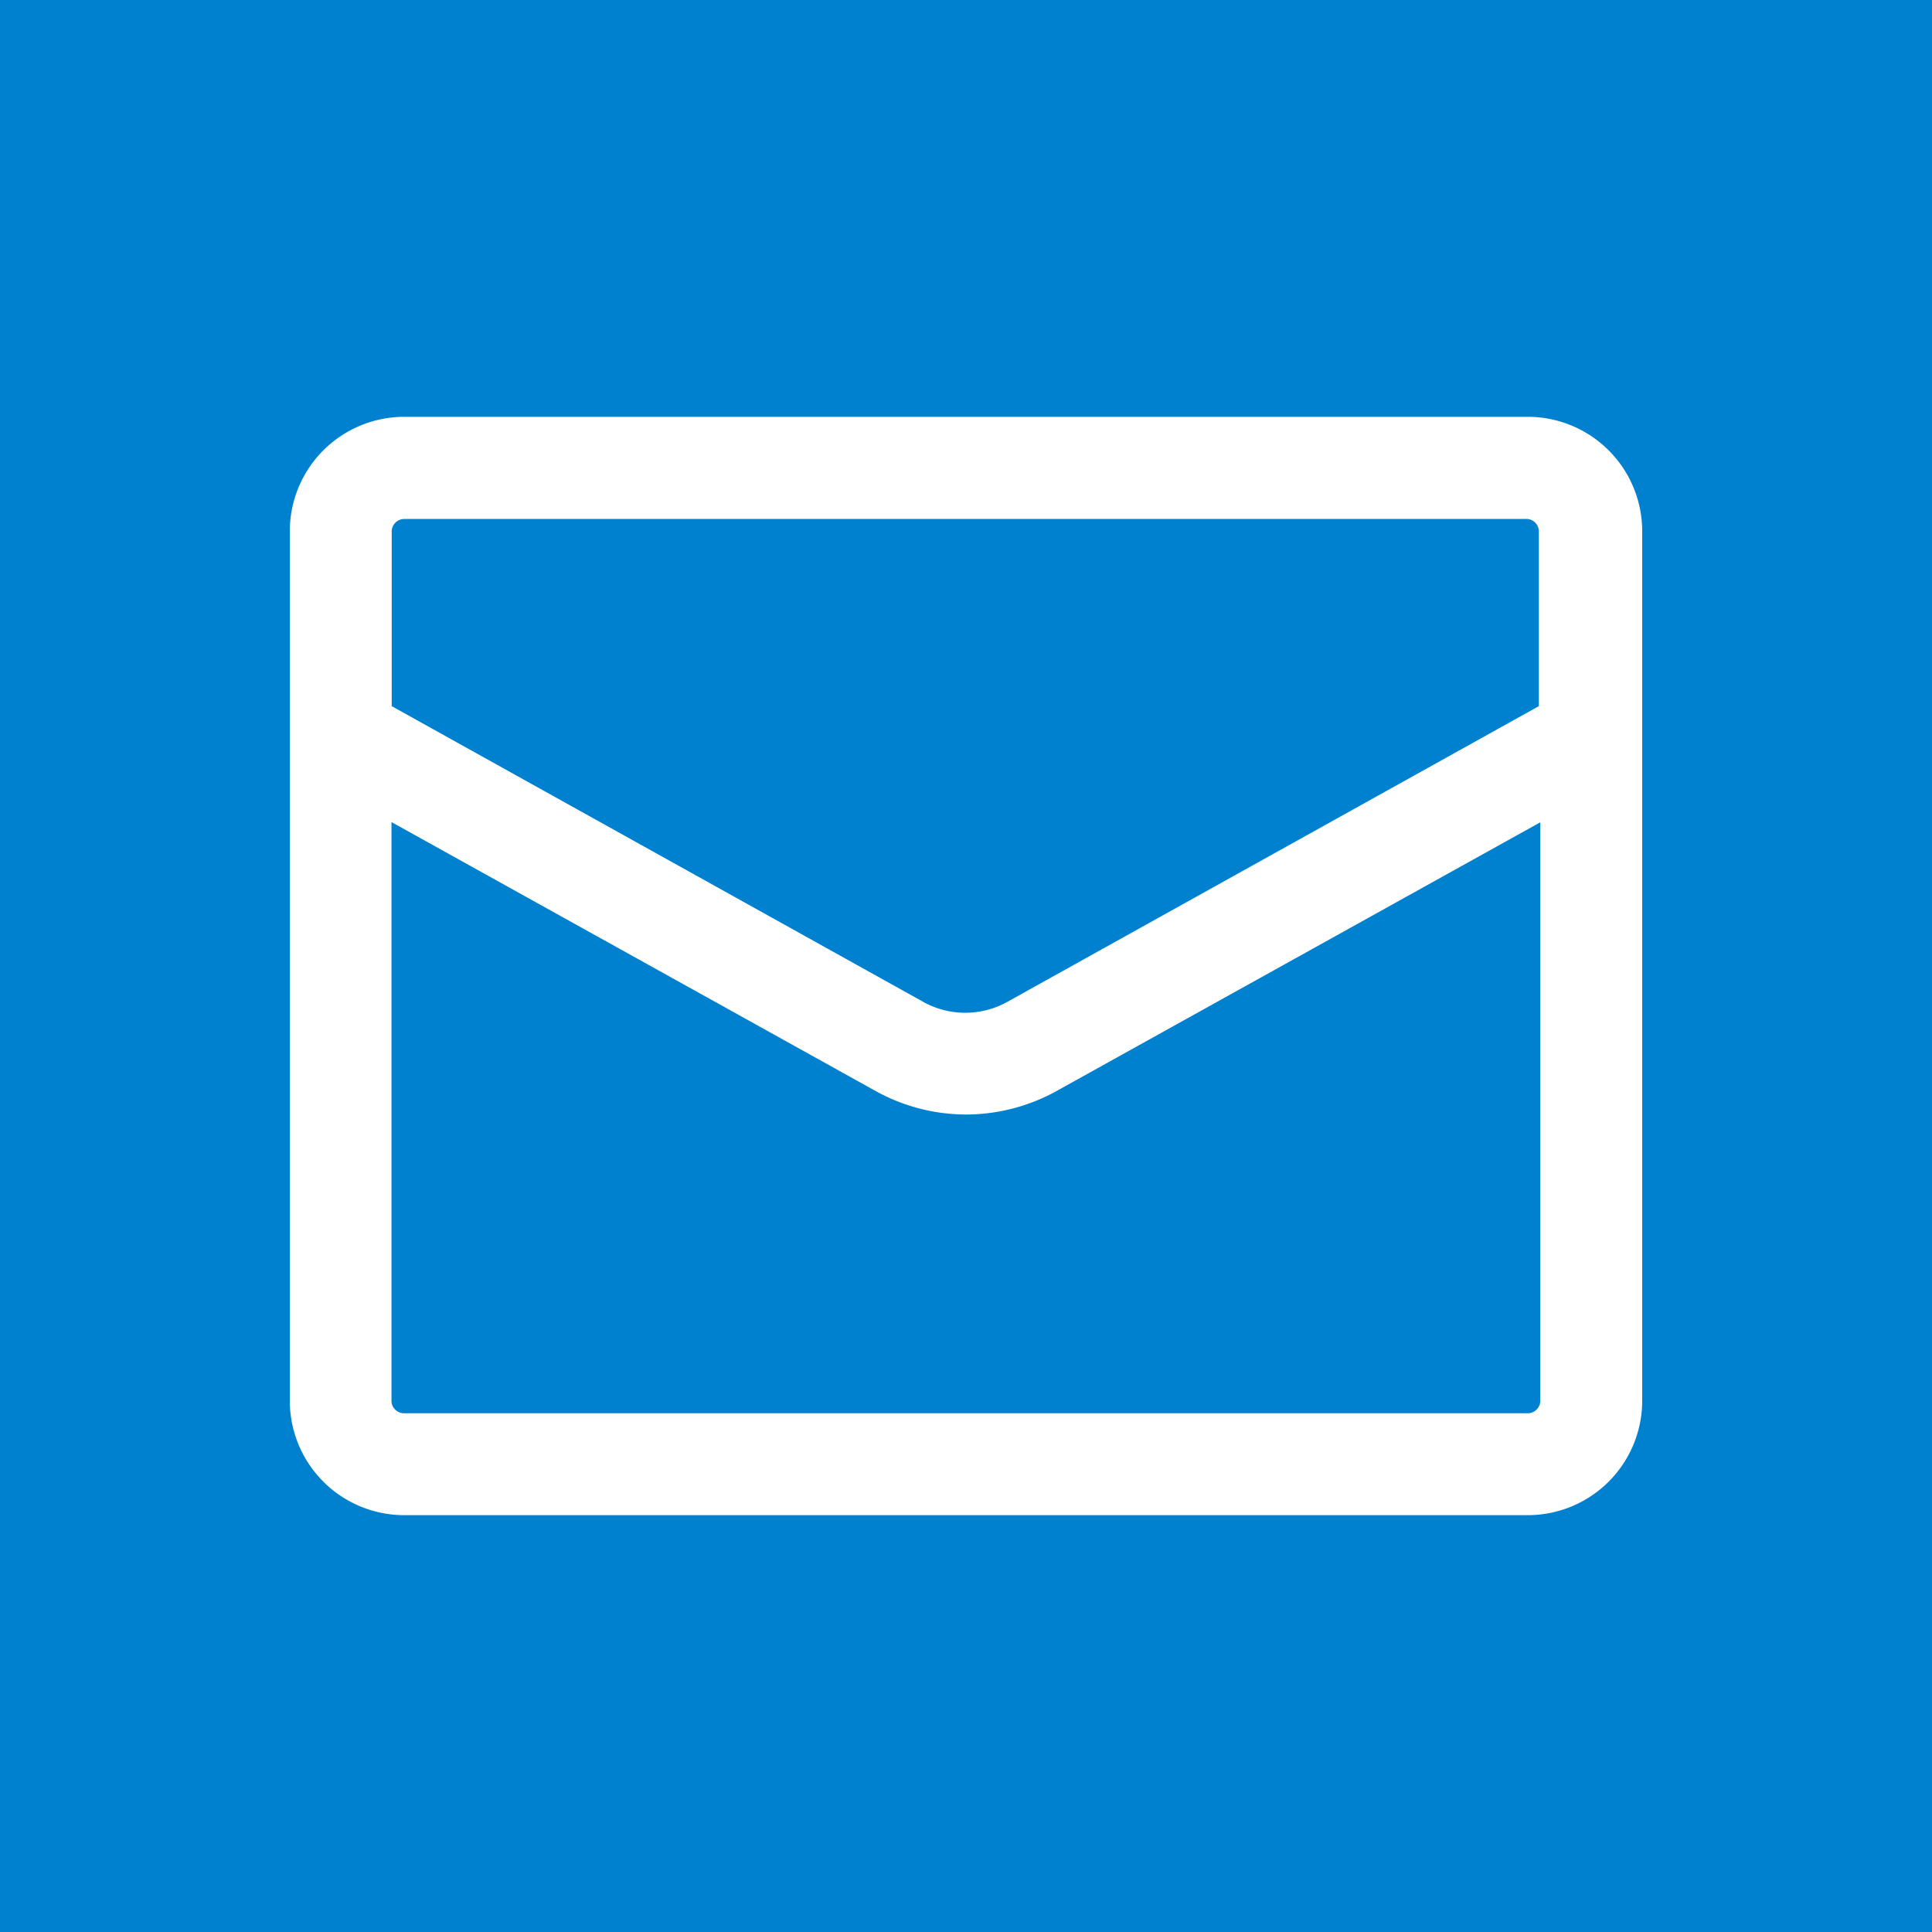
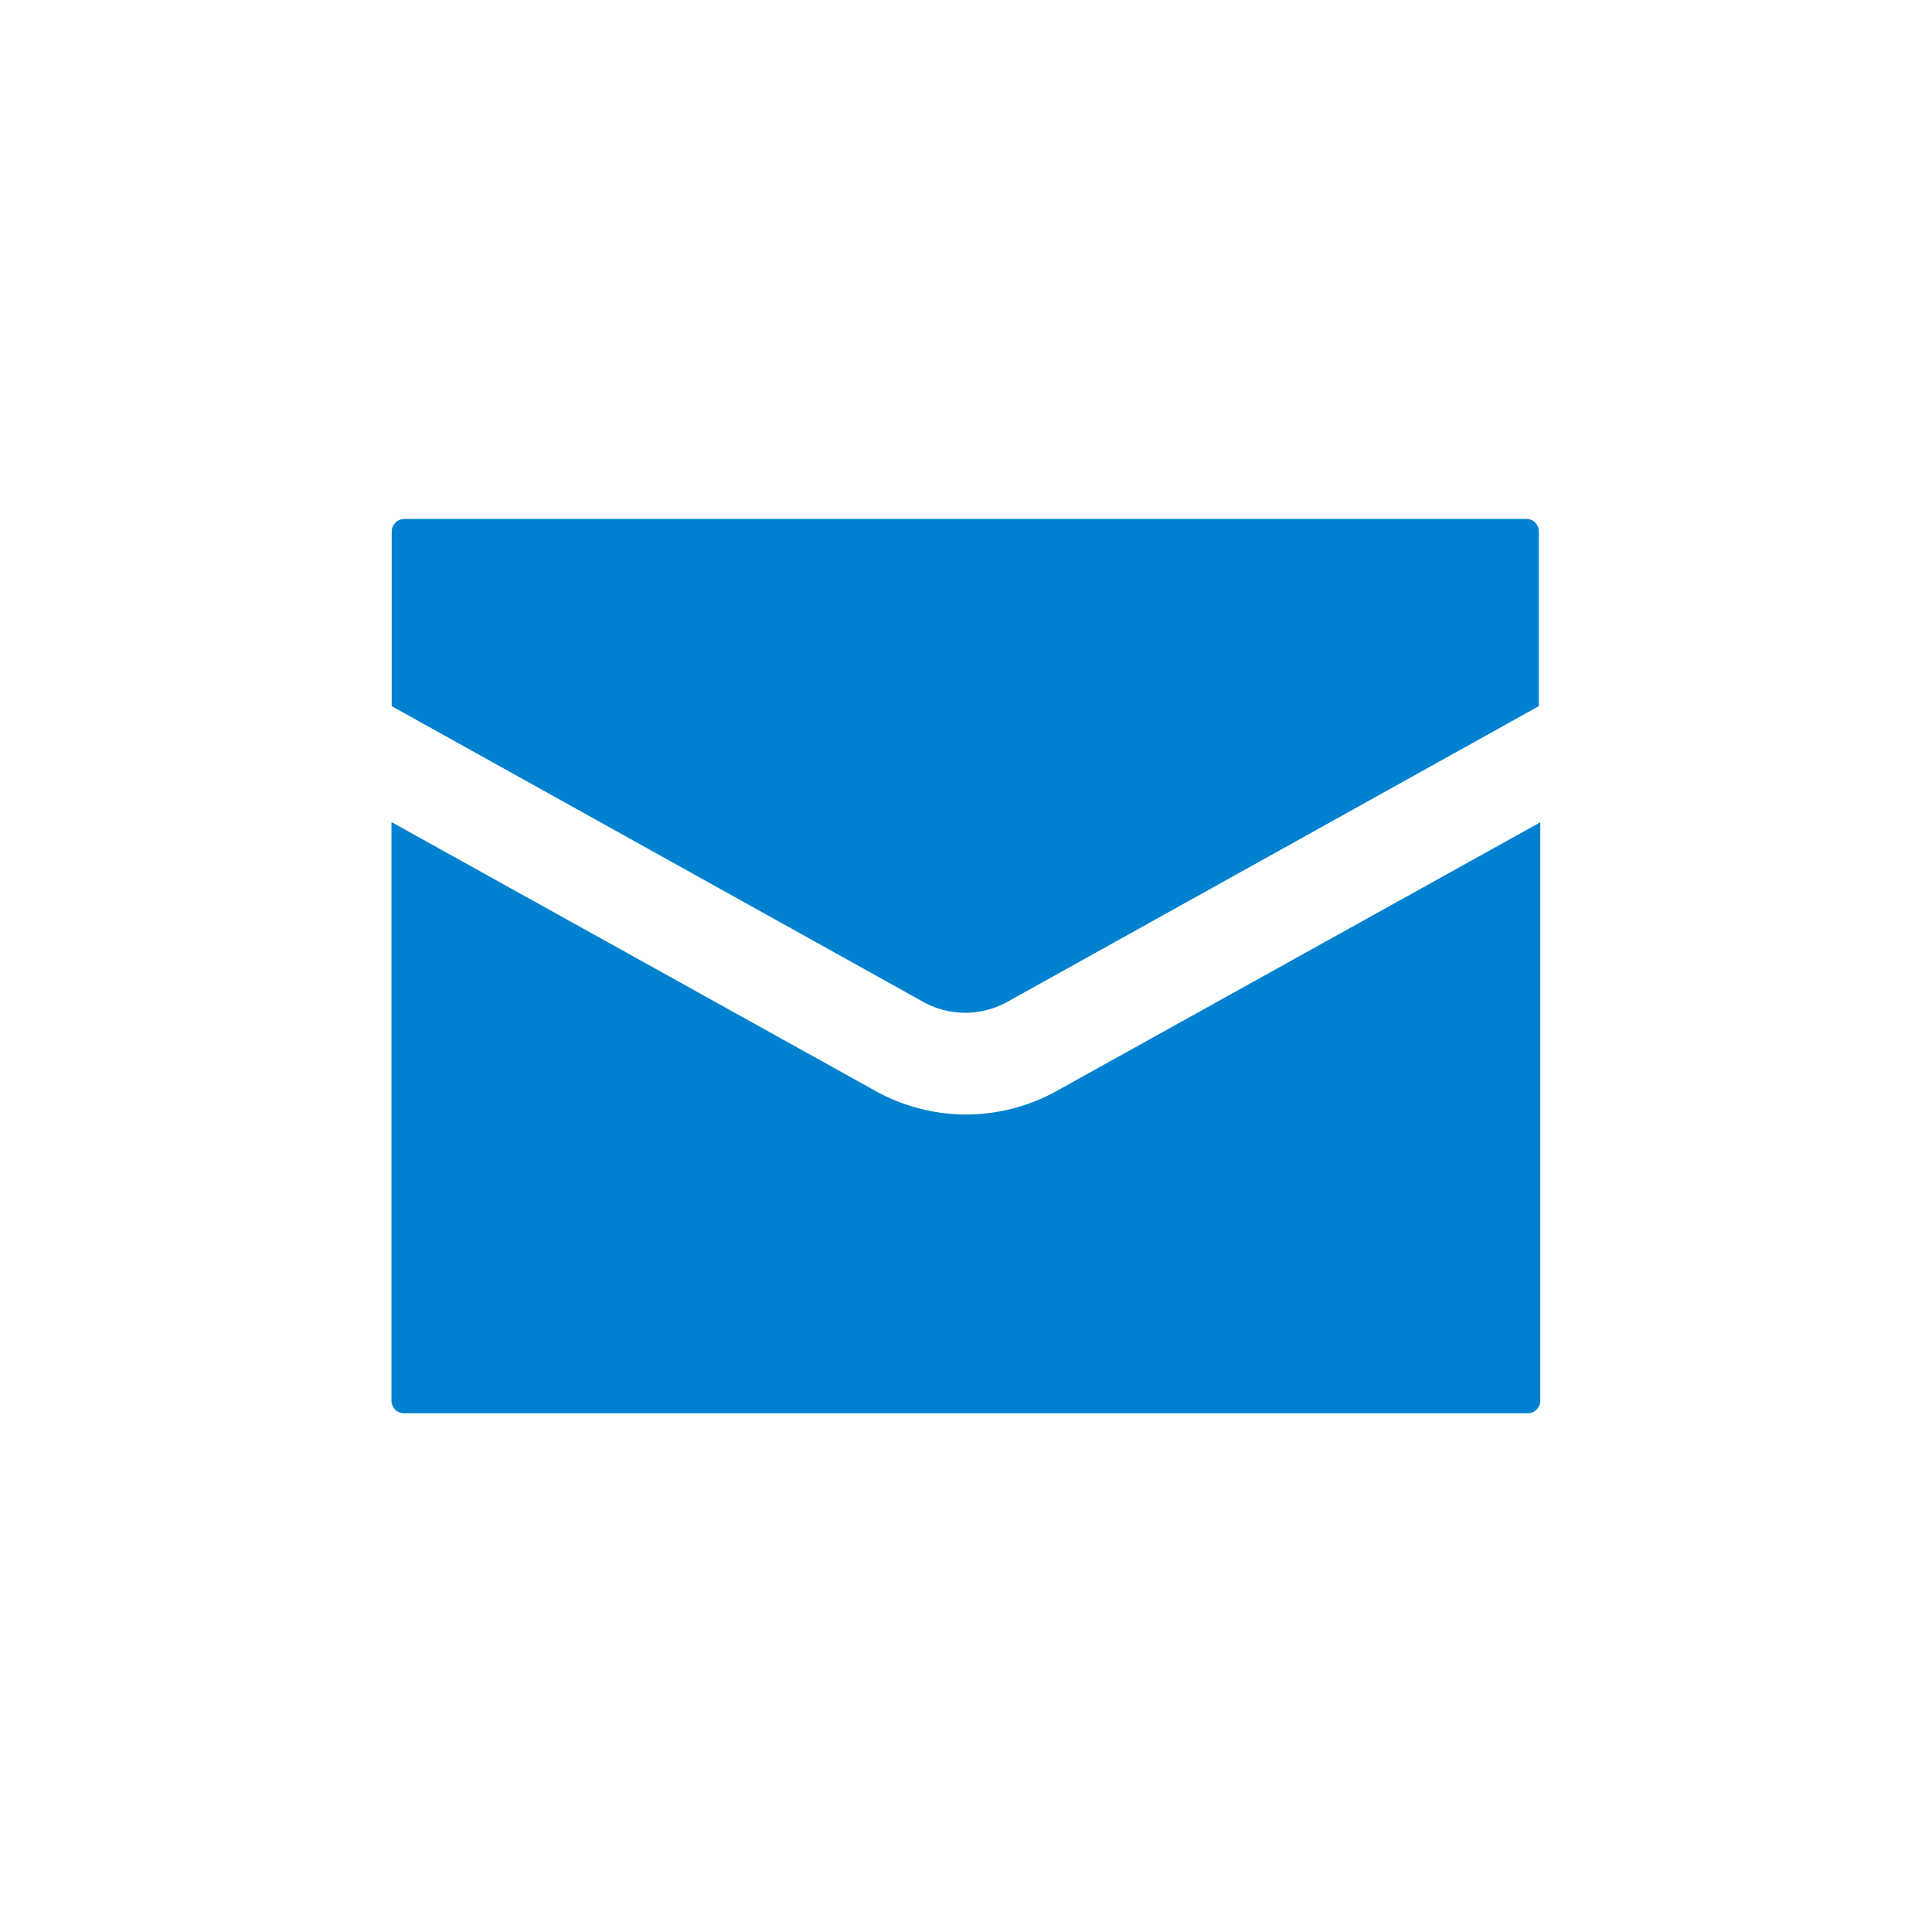
<svg xmlns="http://www.w3.org/2000/svg" id="レイヤー_1" data-name="レイヤー 1" viewBox="0 0 80 80">
  <defs>
    <style>.cls-1{fill:#0081cf;}</style>
  </defs>
  <title>icon02</title>
  <path class="cls-1" d="M40,46.15a7.77,7.77,0,0,1-3.79-1l-20-11.11V58a.52.52,0,0,0,.52.52H63.26a.52.52,0,0,0,.52-.52V34.05l-20,11.11A7.77,7.77,0,0,1,40,46.15Z" />
  <path class="cls-1" d="M63.26,21.49H16.74a.52.52,0,0,0-.52.52v7.23l22,12.24a3.58,3.58,0,0,0,3.5,0l22-12.24V22A.52.52,0,0,0,63.26,21.49Z" />
-   <path class="cls-1" d="M-1-1V81H81V-1ZM68,58a4.74,4.74,0,0,1-4.73,4.74H16.74A4.74,4.74,0,0,1,12,58V22a4.74,4.74,0,0,1,4.73-4.74H63.26A4.74,4.74,0,0,1,68,22Z" />
</svg>